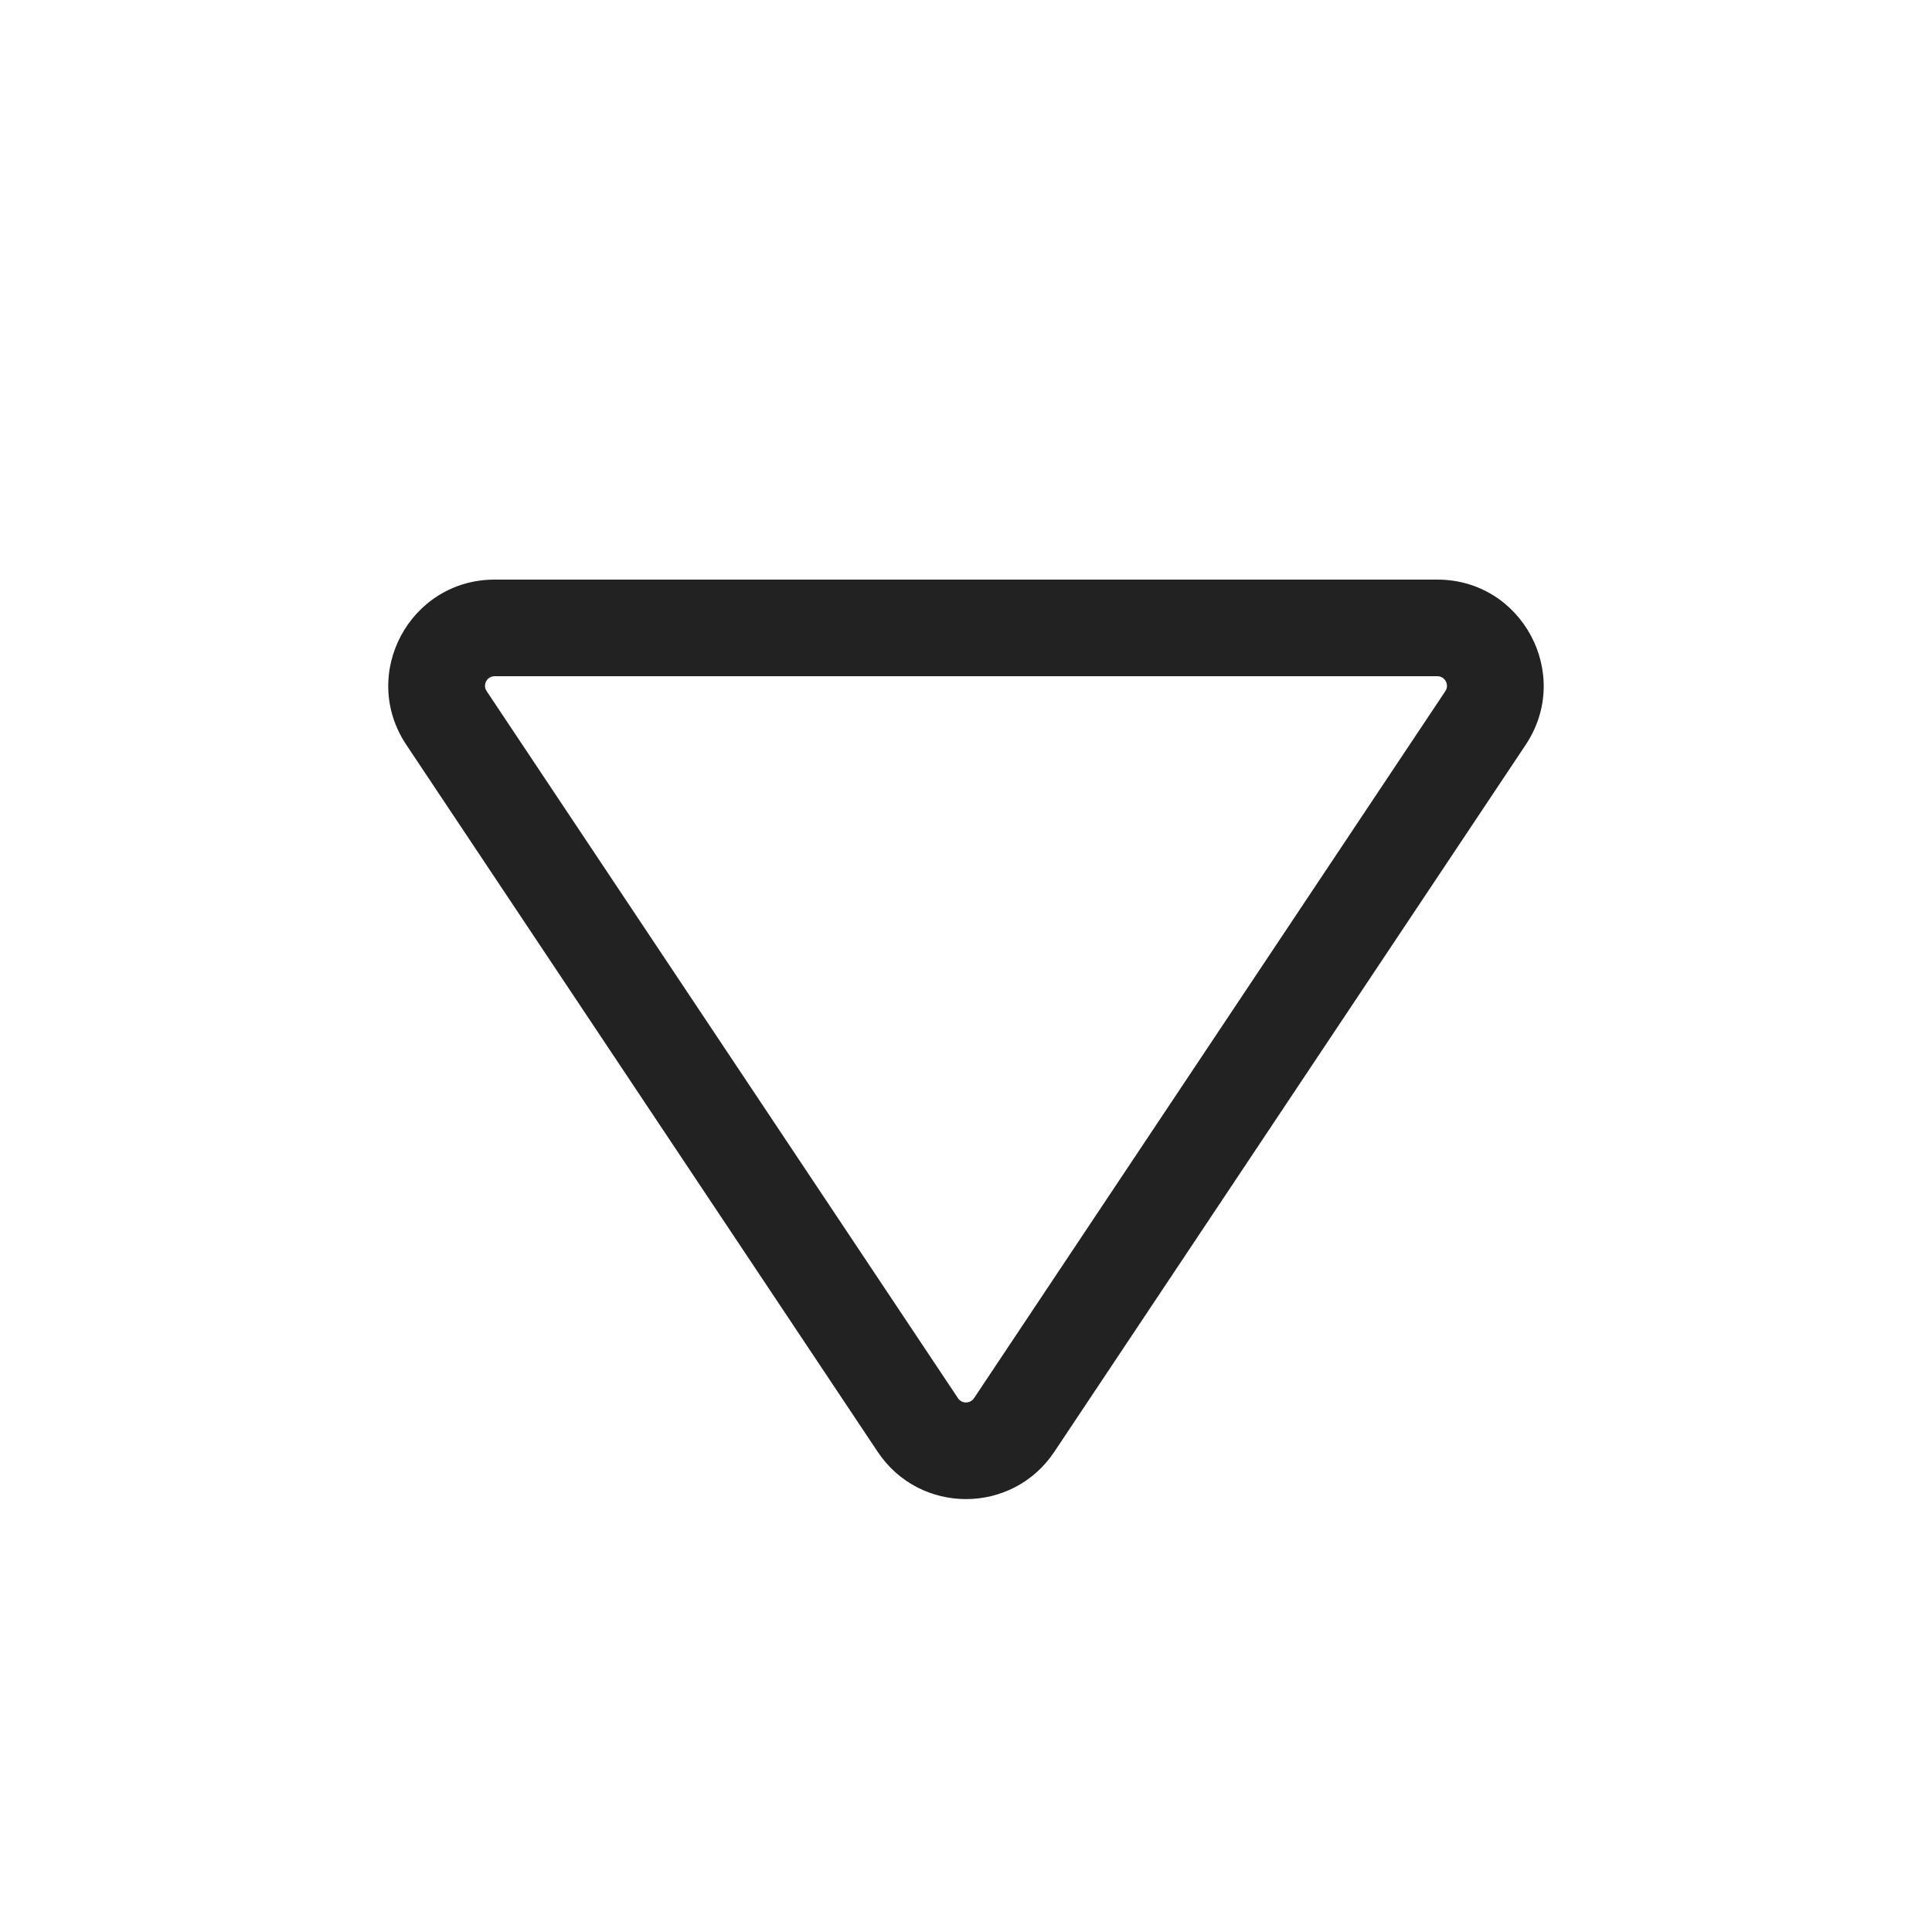
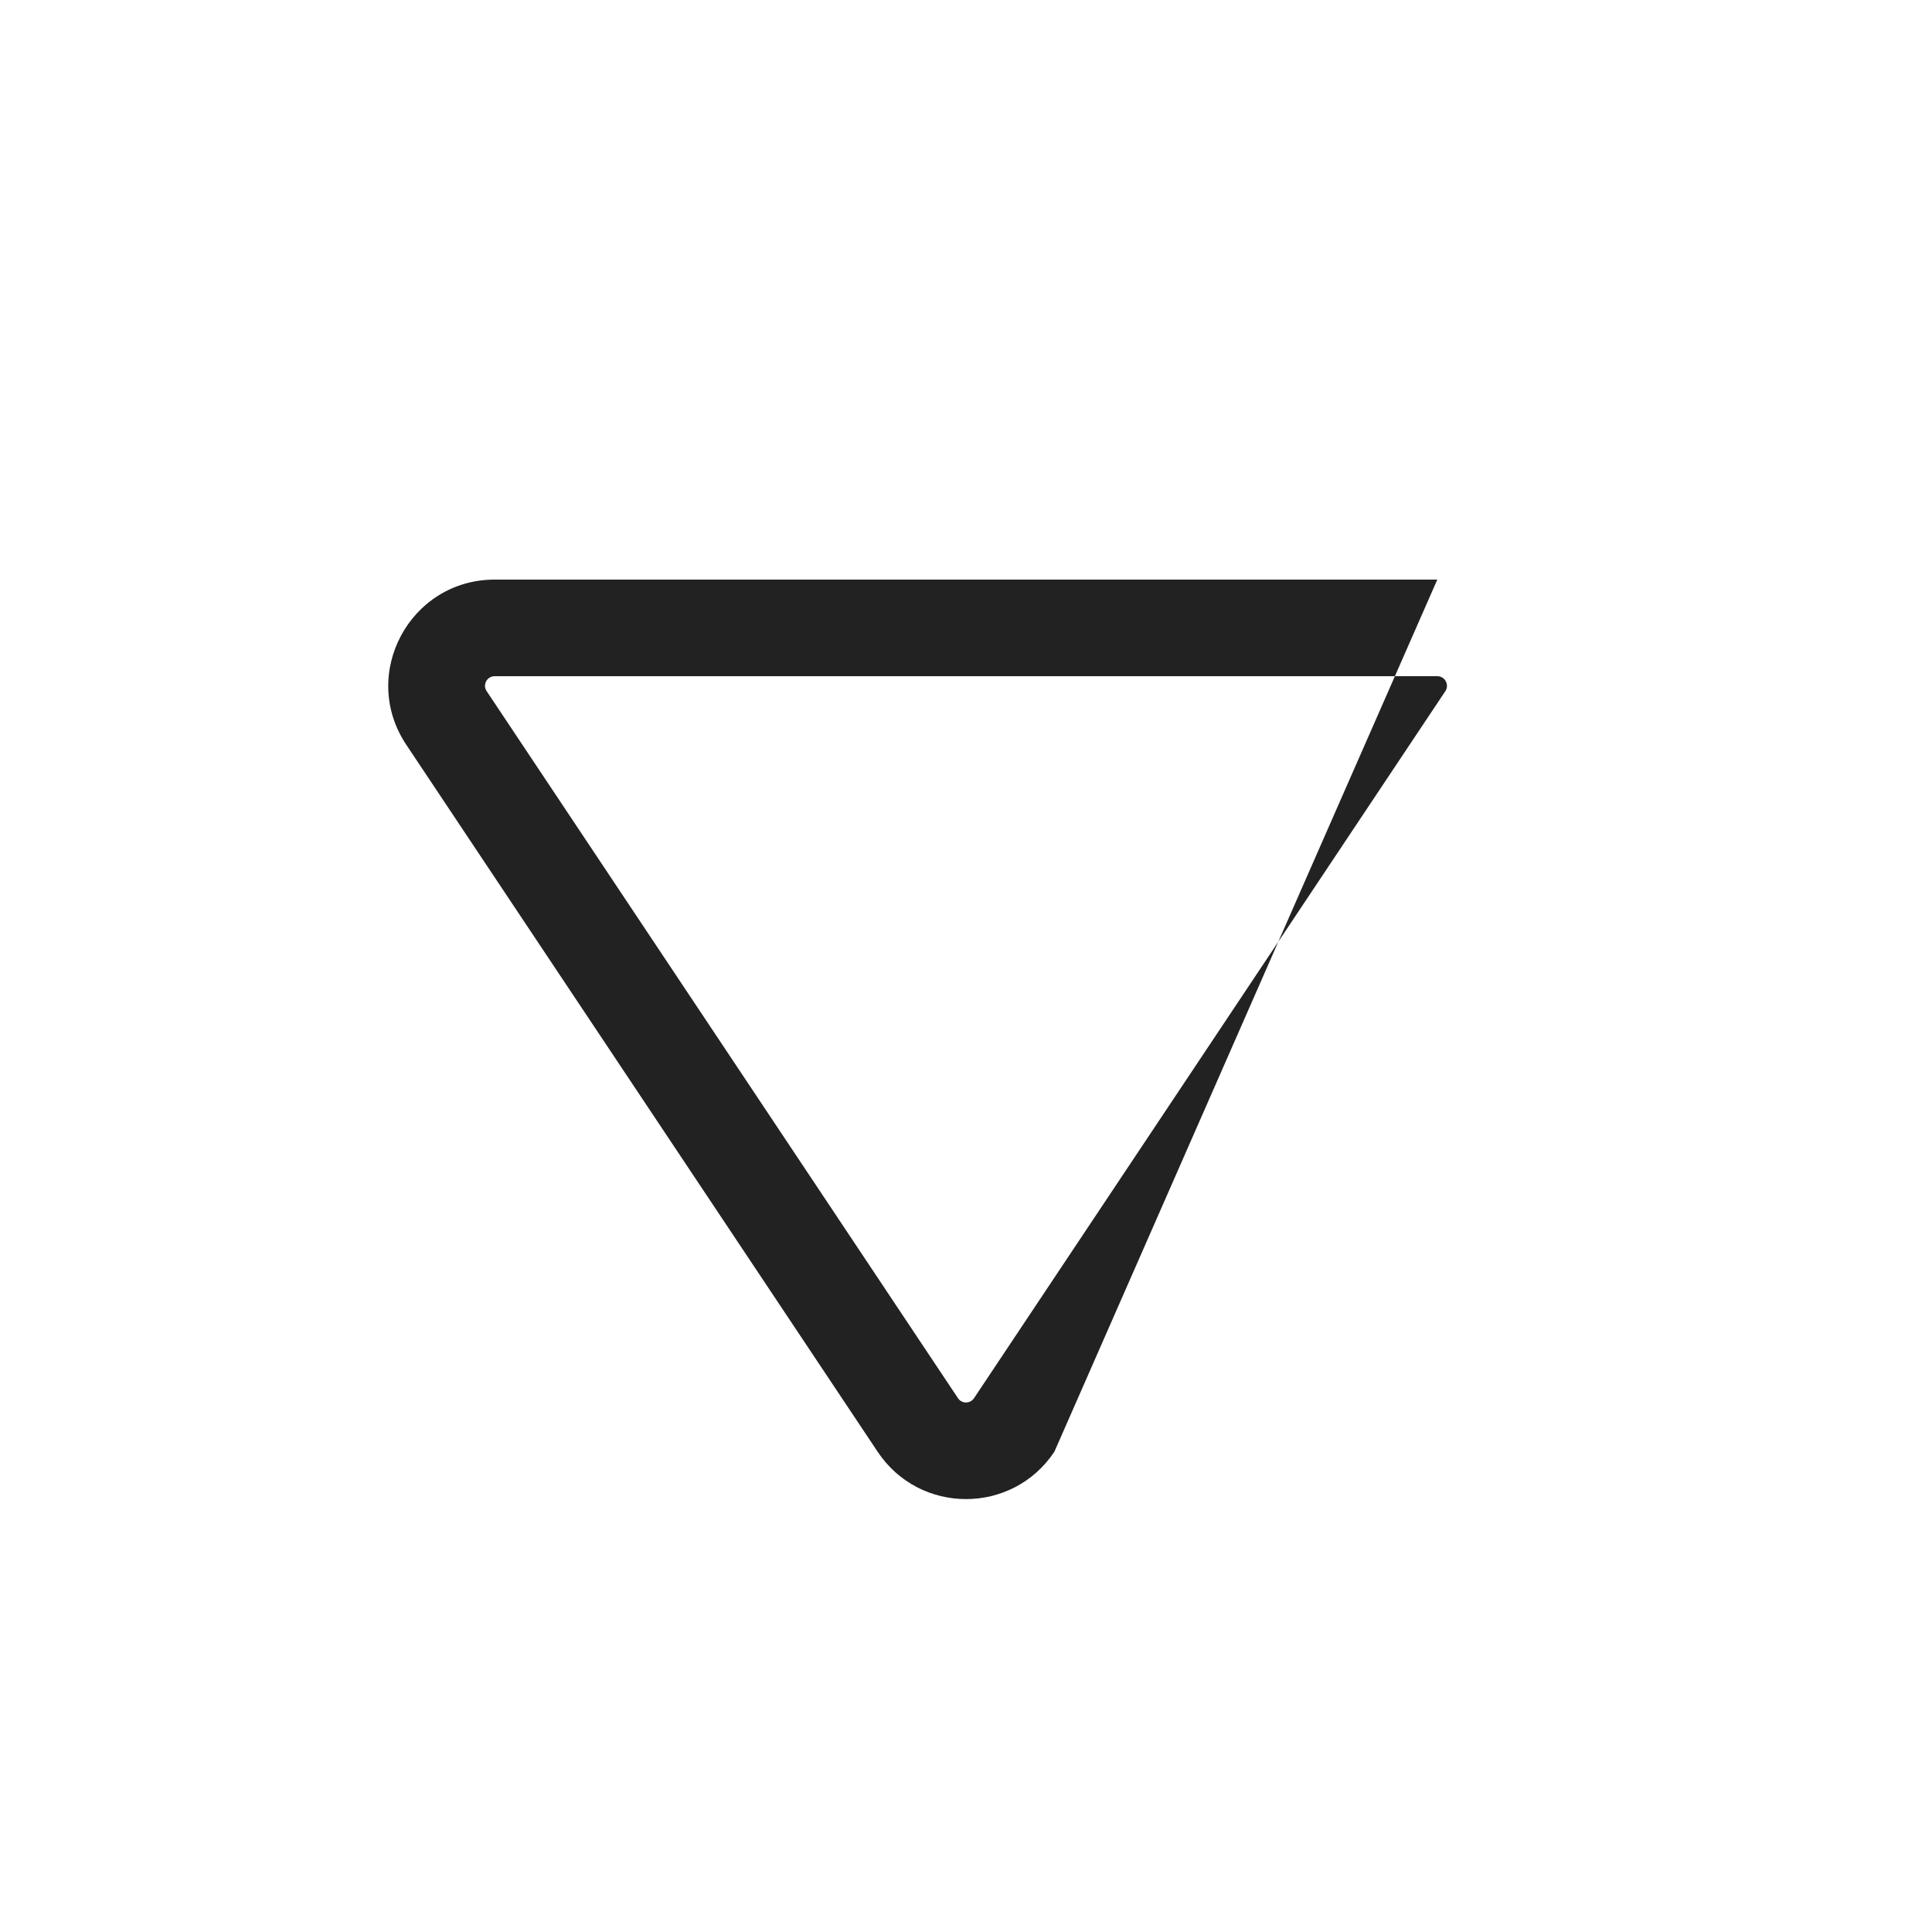
<svg xmlns="http://www.w3.org/2000/svg" width="20" height="20" viewBox="0 0 20 20" fill="none">
-   <path fill-rule="evenodd" clip-rule="evenodd" d="M14.879 6C15.757 6 16.281 6.979 15.794 7.71L10.915 15.028C10.48 15.682 9.52 15.682 9.085 15.028L4.206 7.71C3.718 6.979 4.242 6 5.121 6L14.879 6ZM14.962 7.155C15.006 7.089 14.959 7 14.879 7L5.121 7C5.041 7 4.993 7.089 5.038 7.155L9.917 14.474C9.956 14.533 10.043 14.533 10.083 14.474L14.962 7.155Z" fill="#222222" />
+   <path fill-rule="evenodd" clip-rule="evenodd" d="M14.879 6L10.915 15.028C10.48 15.682 9.52 15.682 9.085 15.028L4.206 7.71C3.718 6.979 4.242 6 5.121 6L14.879 6ZM14.962 7.155C15.006 7.089 14.959 7 14.879 7L5.121 7C5.041 7 4.993 7.089 5.038 7.155L9.917 14.474C9.956 14.533 10.043 14.533 10.083 14.474L14.962 7.155Z" fill="#222222" />
</svg>